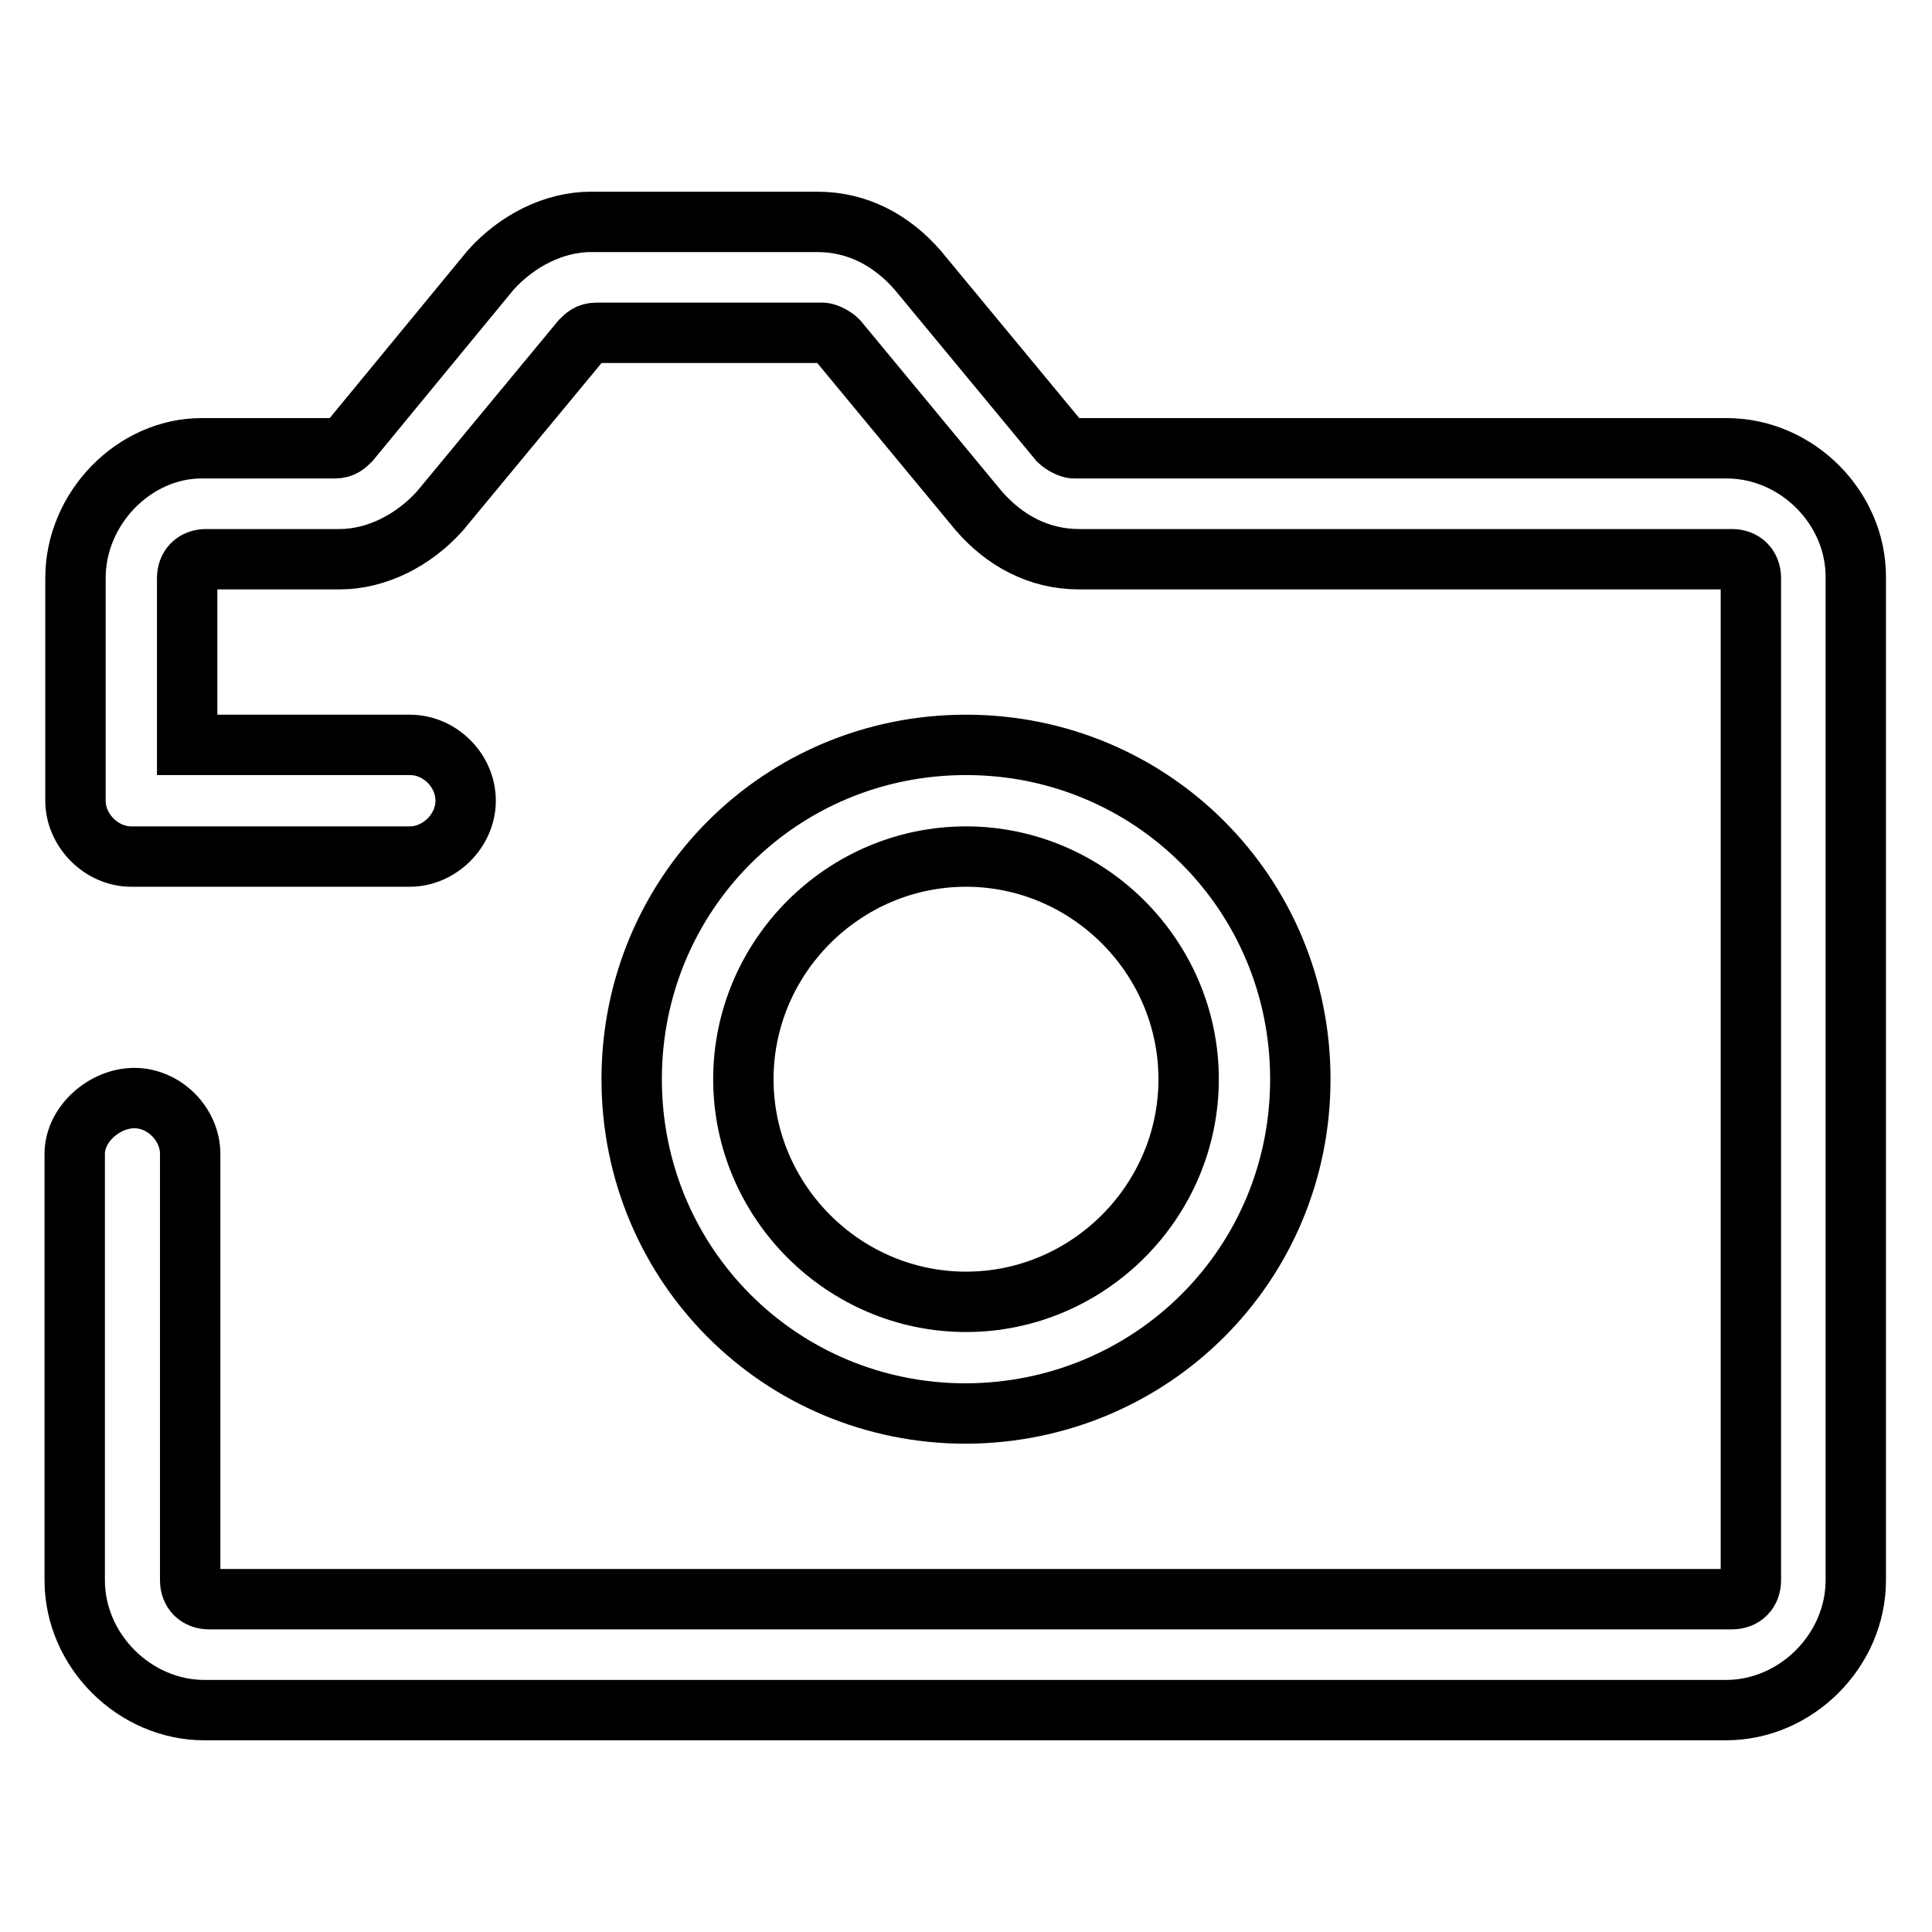
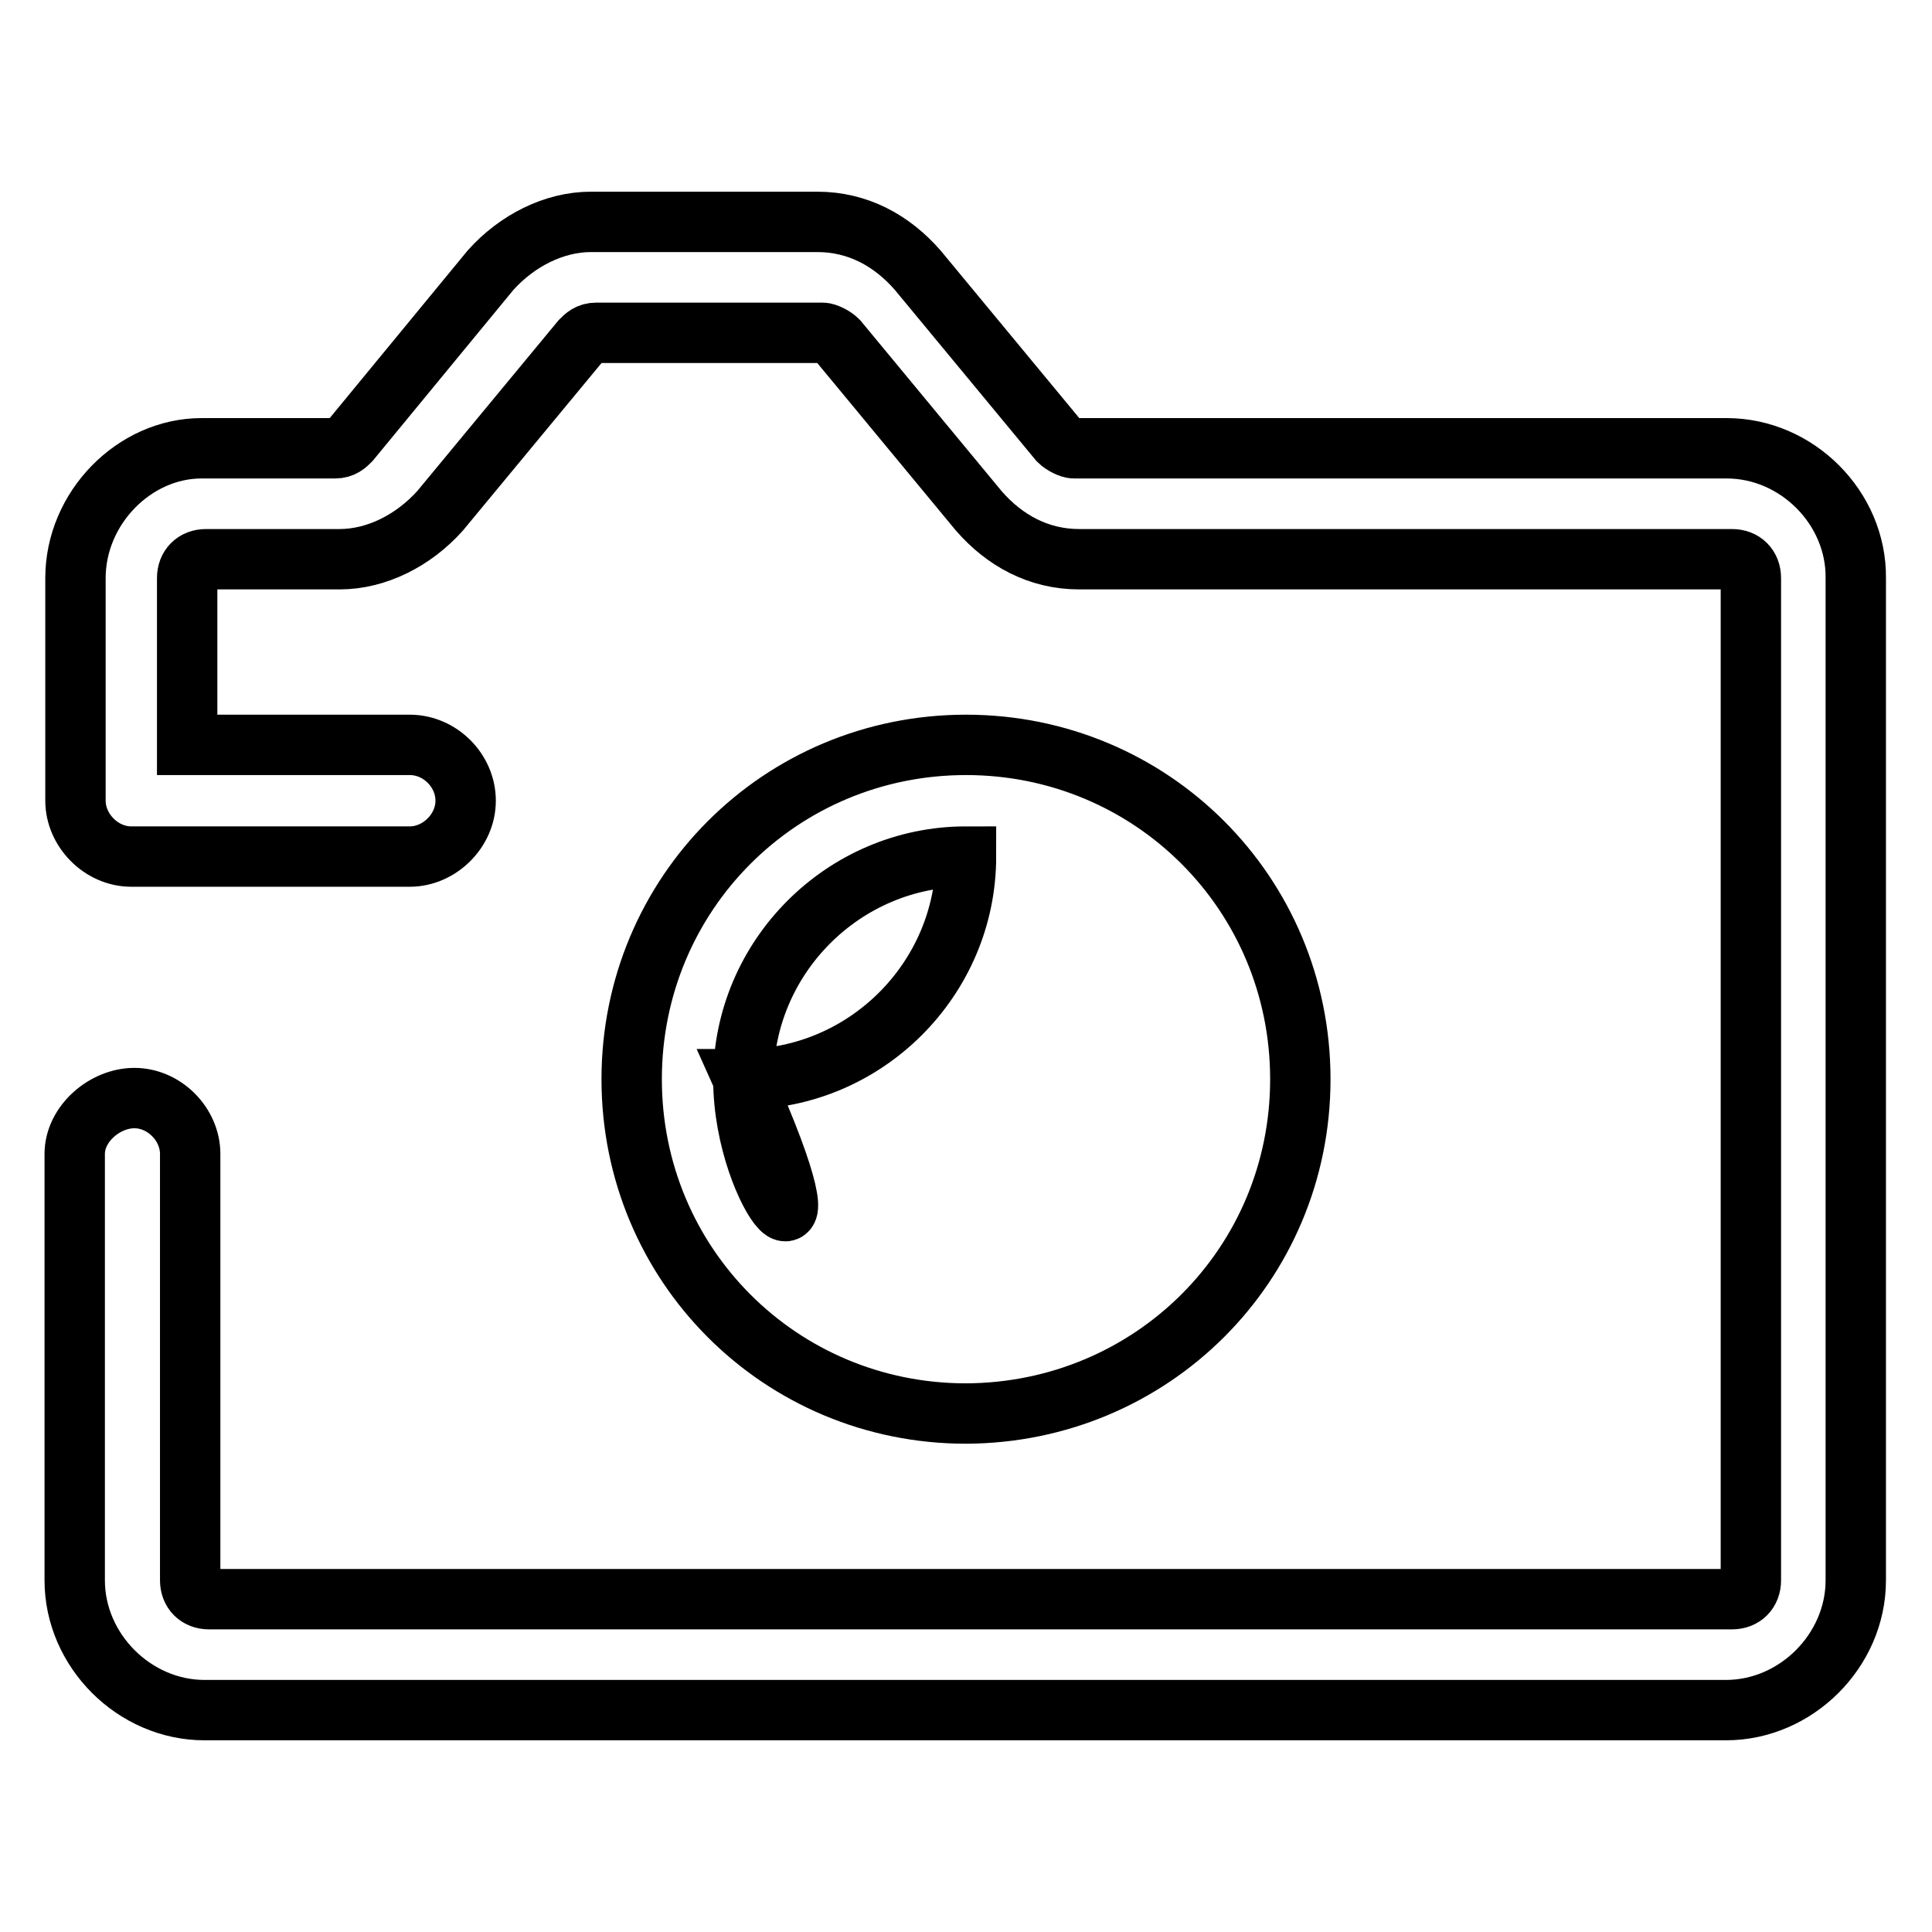
<svg xmlns="http://www.w3.org/2000/svg" version="1.1" x="0px" y="0px" viewBox="0 0 256 256" enable-background="new 0 0 256 256" xml:space="preserve">
  <g>
-     <path stroke-width="8" fill-opacity="0" stroke="#000000" d="M172.3,143c0-24.6-19.7-44.3-44.3-44.3c-24.6,0-44.3,19.7-44.3,44.3c0,24.6,19.7,44.3,44.3,44.3 C152.6,187.2,172.3,167.6,172.3,143z M98.5,143c0-16.2,13.3-29.5,29.5-29.5c16.2,0,29.5,13.3,29.5,29.5c0,16.2-13.3,29.5-29.5,29.5 C111.8,172.5,98.5,159.2,98.5,143z M228.8,59.4h-86.5c-0.5,0-1.5-0.5-2-1l-18.7-22.6c-3.4-3.9-7.9-6.4-13.3-6.4h-30 c-4.9,0-9.8,2.5-13.3,6.4L46.4,58.4c-0.5,0.5-1,1-2,1H26.7c-8.9,0-16.7,7.9-16.7,17.2v29.5c0,3.9,3.4,7.4,7.4,7.4h36.9 c3.9,0,7.4-3.4,7.4-7.4s-3.4-7.4-7.4-7.4H24.8V76.6c0-1.5,1-2.5,2.5-2.5h17.7c4.9,0,9.8-2.5,13.3-6.4l18.7-22.6c0.5-0.5,1-1,2-1h30 c0.5,0,1.5,0.5,2,1l18.7,22.6c3.4,3.9,7.9,6.4,13.3,6.4h86.5c1.5,0,2.5,1,2.5,2.5v132.8c0,1.5-1,2.5-2.5,2.5H27.7 c-1.5,0-2.5-1-2.5-2.5v-56.5c0-3.9-3.4-7.4-7.4-7.4c-3.9,0-7.9,3.4-7.9,7.4v56.5c0,9.3,7.9,17.2,17.2,17.2h201.6 c9.3,0,17.2-7.9,17.2-17.2V76.6C246,67.3,238.1,59.4,228.8,59.4z" />
+     <path stroke-width="8" fill-opacity="0" stroke="#000000" d="M172.3,143c0-24.6-19.7-44.3-44.3-44.3c-24.6,0-44.3,19.7-44.3,44.3c0,24.6,19.7,44.3,44.3,44.3 C152.6,187.2,172.3,167.6,172.3,143z M98.5,143c0-16.2,13.3-29.5,29.5-29.5c0,16.2-13.3,29.5-29.5,29.5 C111.8,172.5,98.5,159.2,98.5,143z M228.8,59.4h-86.5c-0.5,0-1.5-0.5-2-1l-18.7-22.6c-3.4-3.9-7.9-6.4-13.3-6.4h-30 c-4.9,0-9.8,2.5-13.3,6.4L46.4,58.4c-0.5,0.5-1,1-2,1H26.7c-8.9,0-16.7,7.9-16.7,17.2v29.5c0,3.9,3.4,7.4,7.4,7.4h36.9 c3.9,0,7.4-3.4,7.4-7.4s-3.4-7.4-7.4-7.4H24.8V76.6c0-1.5,1-2.5,2.5-2.5h17.7c4.9,0,9.8-2.5,13.3-6.4l18.7-22.6c0.5-0.5,1-1,2-1h30 c0.5,0,1.5,0.5,2,1l18.7,22.6c3.4,3.9,7.9,6.4,13.3,6.4h86.5c1.5,0,2.5,1,2.5,2.5v132.8c0,1.5-1,2.5-2.5,2.5H27.7 c-1.5,0-2.5-1-2.5-2.5v-56.5c0-3.9-3.4-7.4-7.4-7.4c-3.9,0-7.9,3.4-7.9,7.4v56.5c0,9.3,7.9,17.2,17.2,17.2h201.6 c9.3,0,17.2-7.9,17.2-17.2V76.6C246,67.3,238.1,59.4,228.8,59.4z" />
  </g>
</svg>